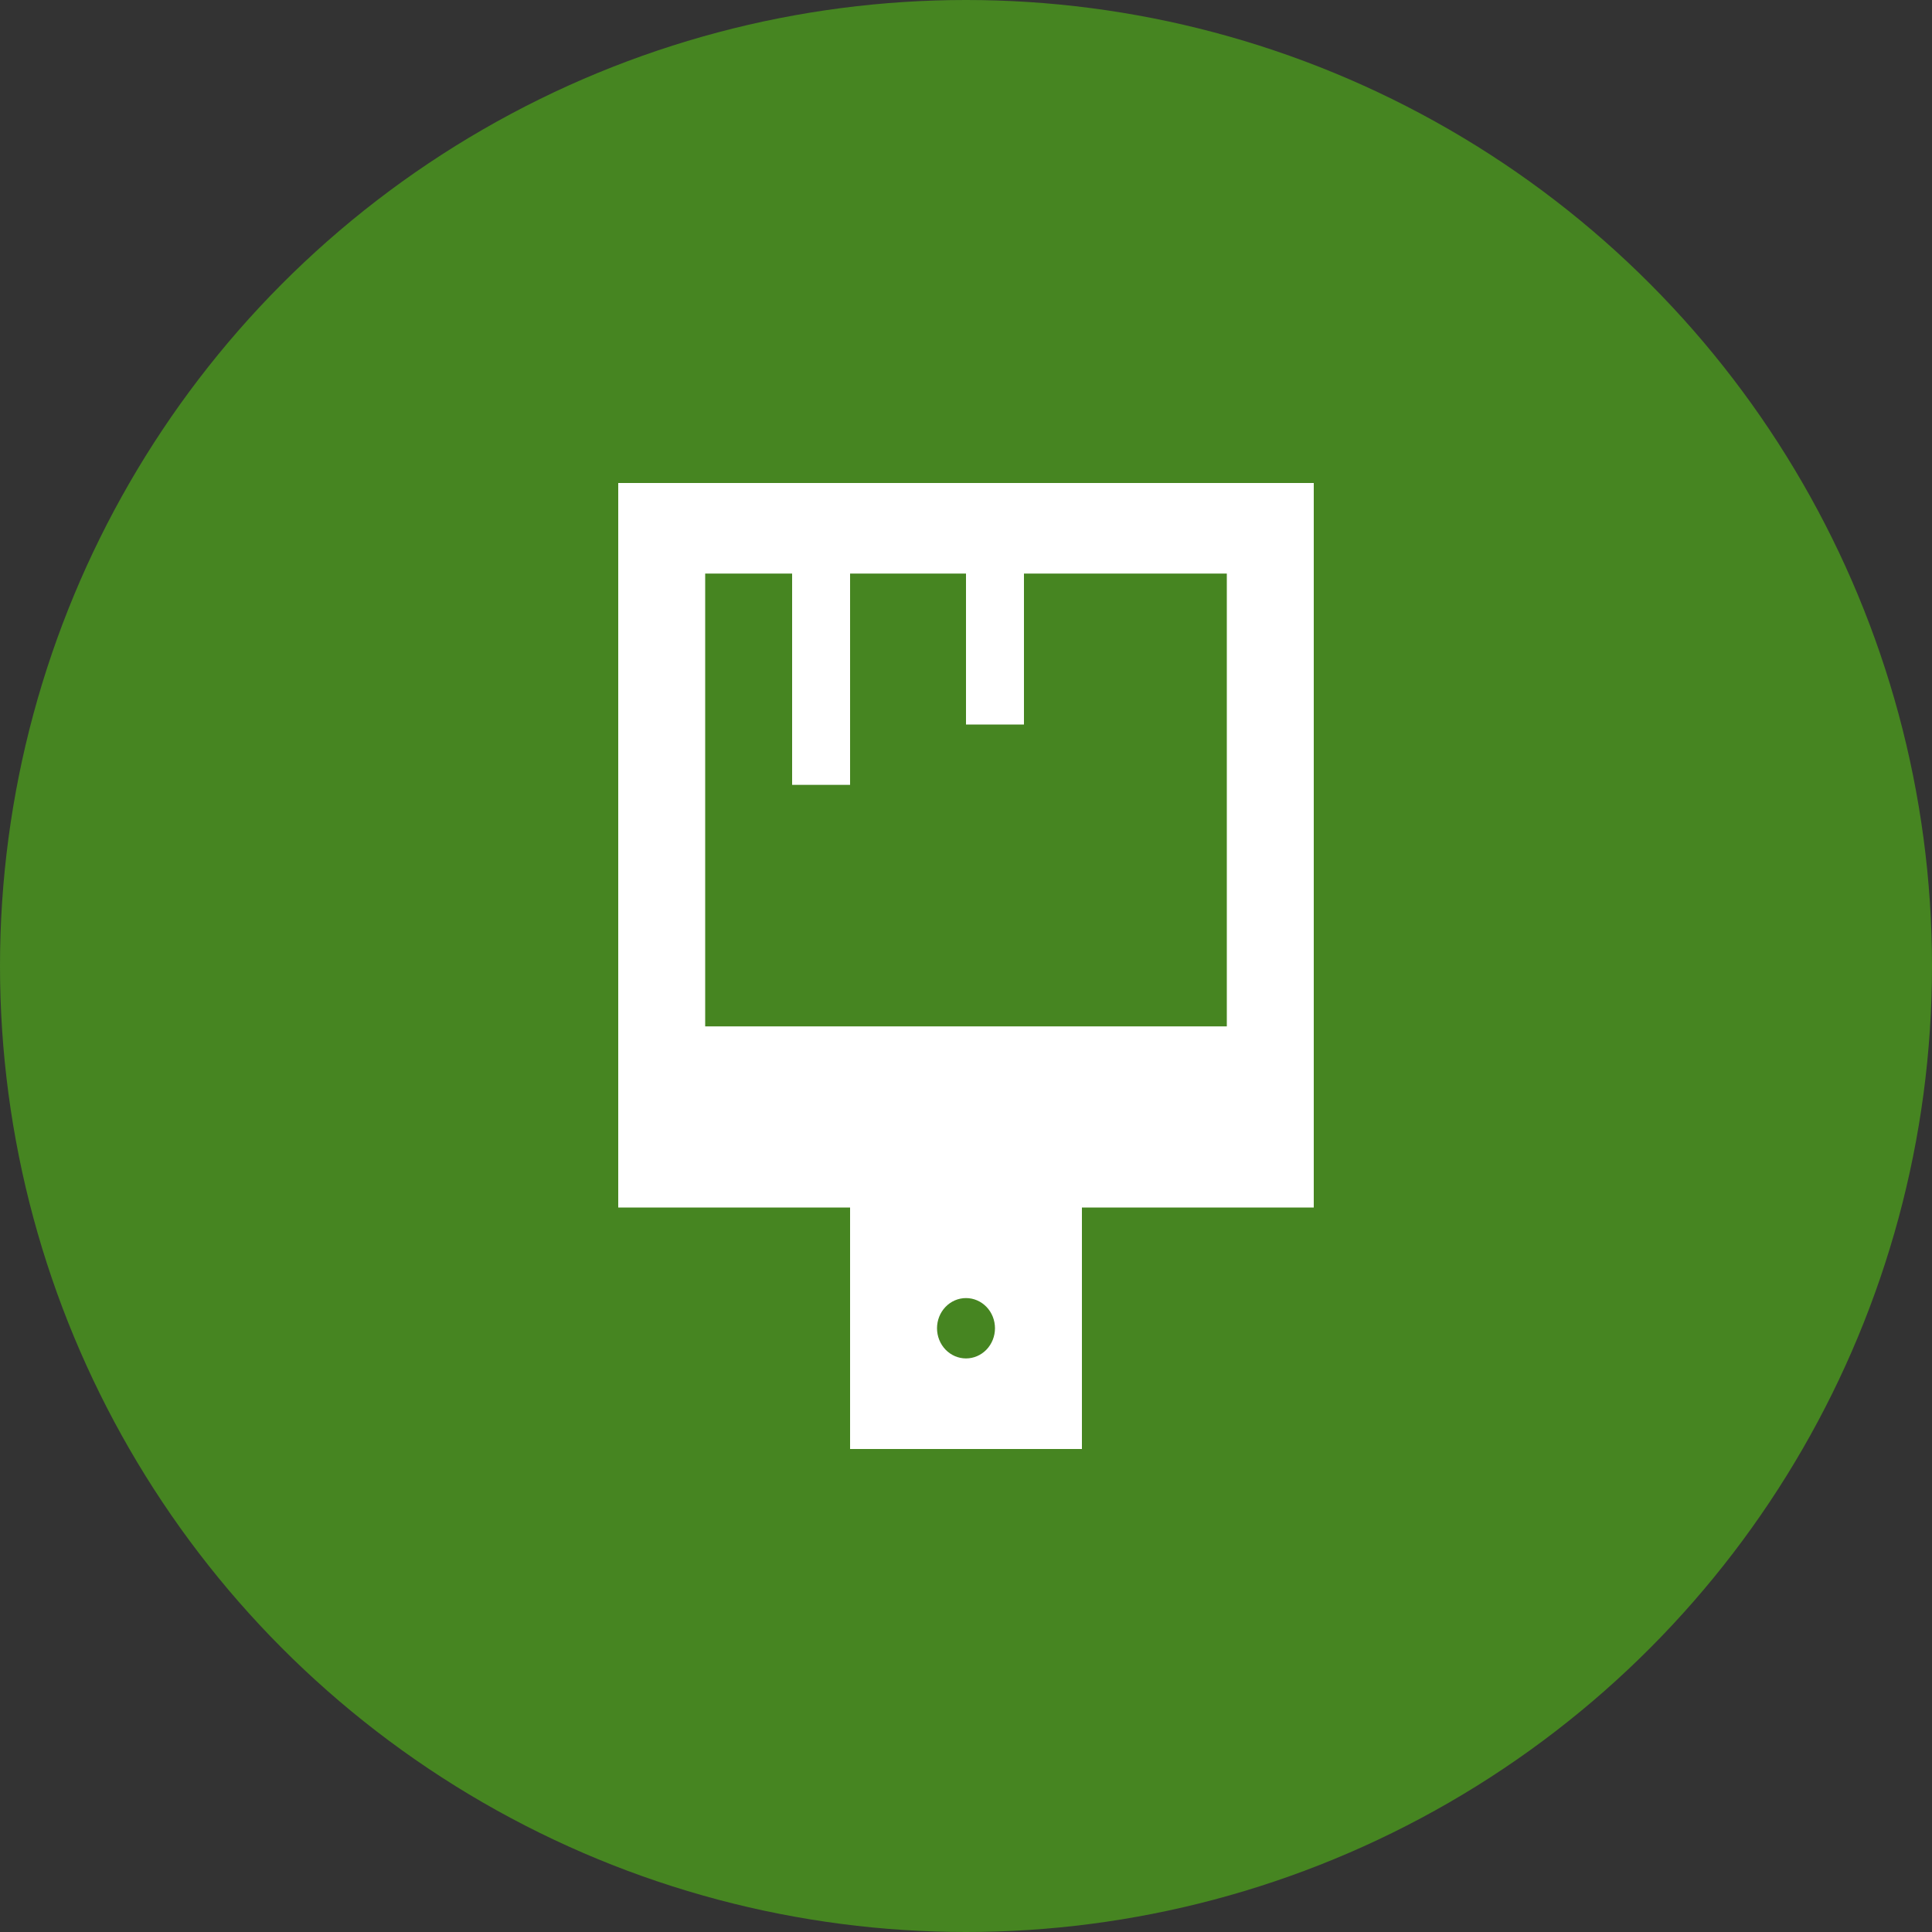
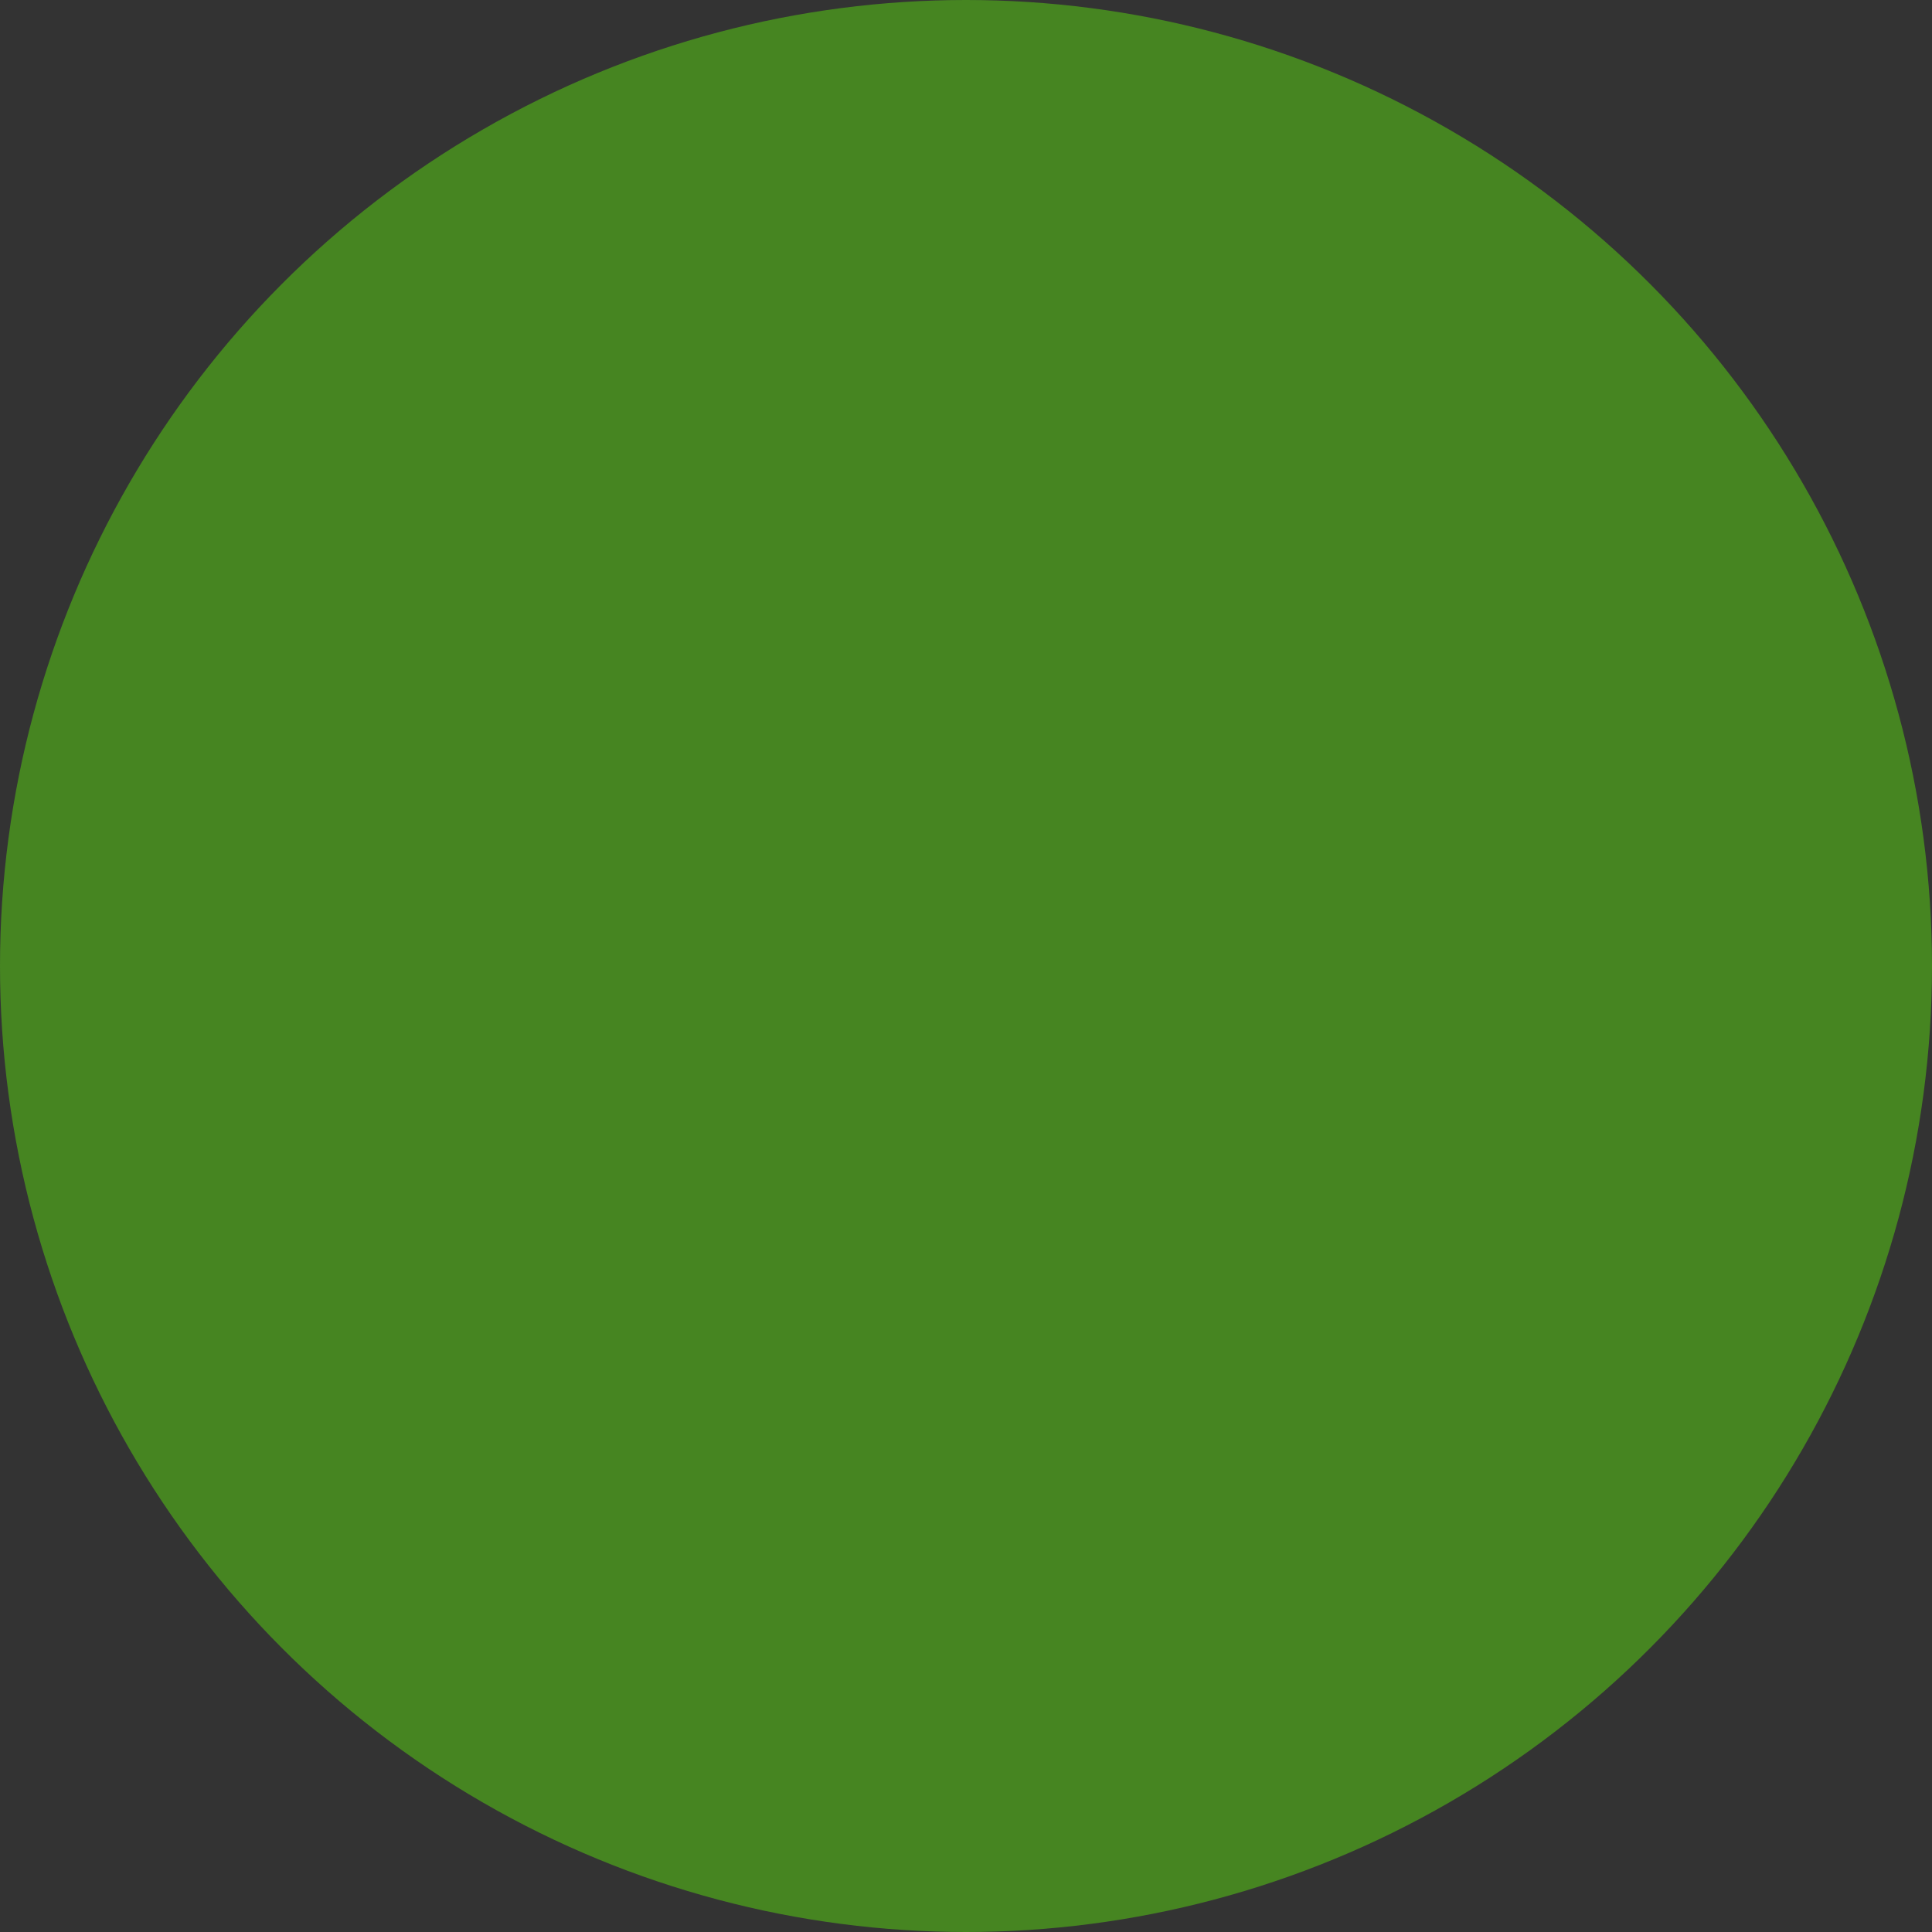
<svg xmlns="http://www.w3.org/2000/svg" width="100" height="100" viewBox="0 0 100 100" fill="none">
  <rect x="0" y="0" width="100" height="100" fill="#333333" stroke="none" />
  <circle cx="50" cy="50" r="50" fill="#468521" />
-   <path d="M36.5 53.125V29.688H41V39.062V40.625H44V39.062V29.688H50V35.938V37.5H53V35.938V29.688H63.5V53.125H36.5ZM32 62.5H36.5H44V75H56V62.5H63.5H68V57.812V29.688V25H63.5H36.5H32V29.688V57.812V62.5ZM50 67.188C50.398 67.188 50.779 67.352 51.061 67.645C51.342 67.938 51.5 68.336 51.5 68.75C51.5 69.164 51.342 69.562 51.061 69.855C50.779 70.148 50.398 70.312 50 70.312C49.602 70.312 49.221 70.148 48.939 69.855C48.658 69.562 48.5 69.164 48.5 68.75C48.5 68.336 48.658 67.938 48.939 67.645C49.221 67.352 49.602 67.188 50 67.188Z" fill="white" />
</svg>